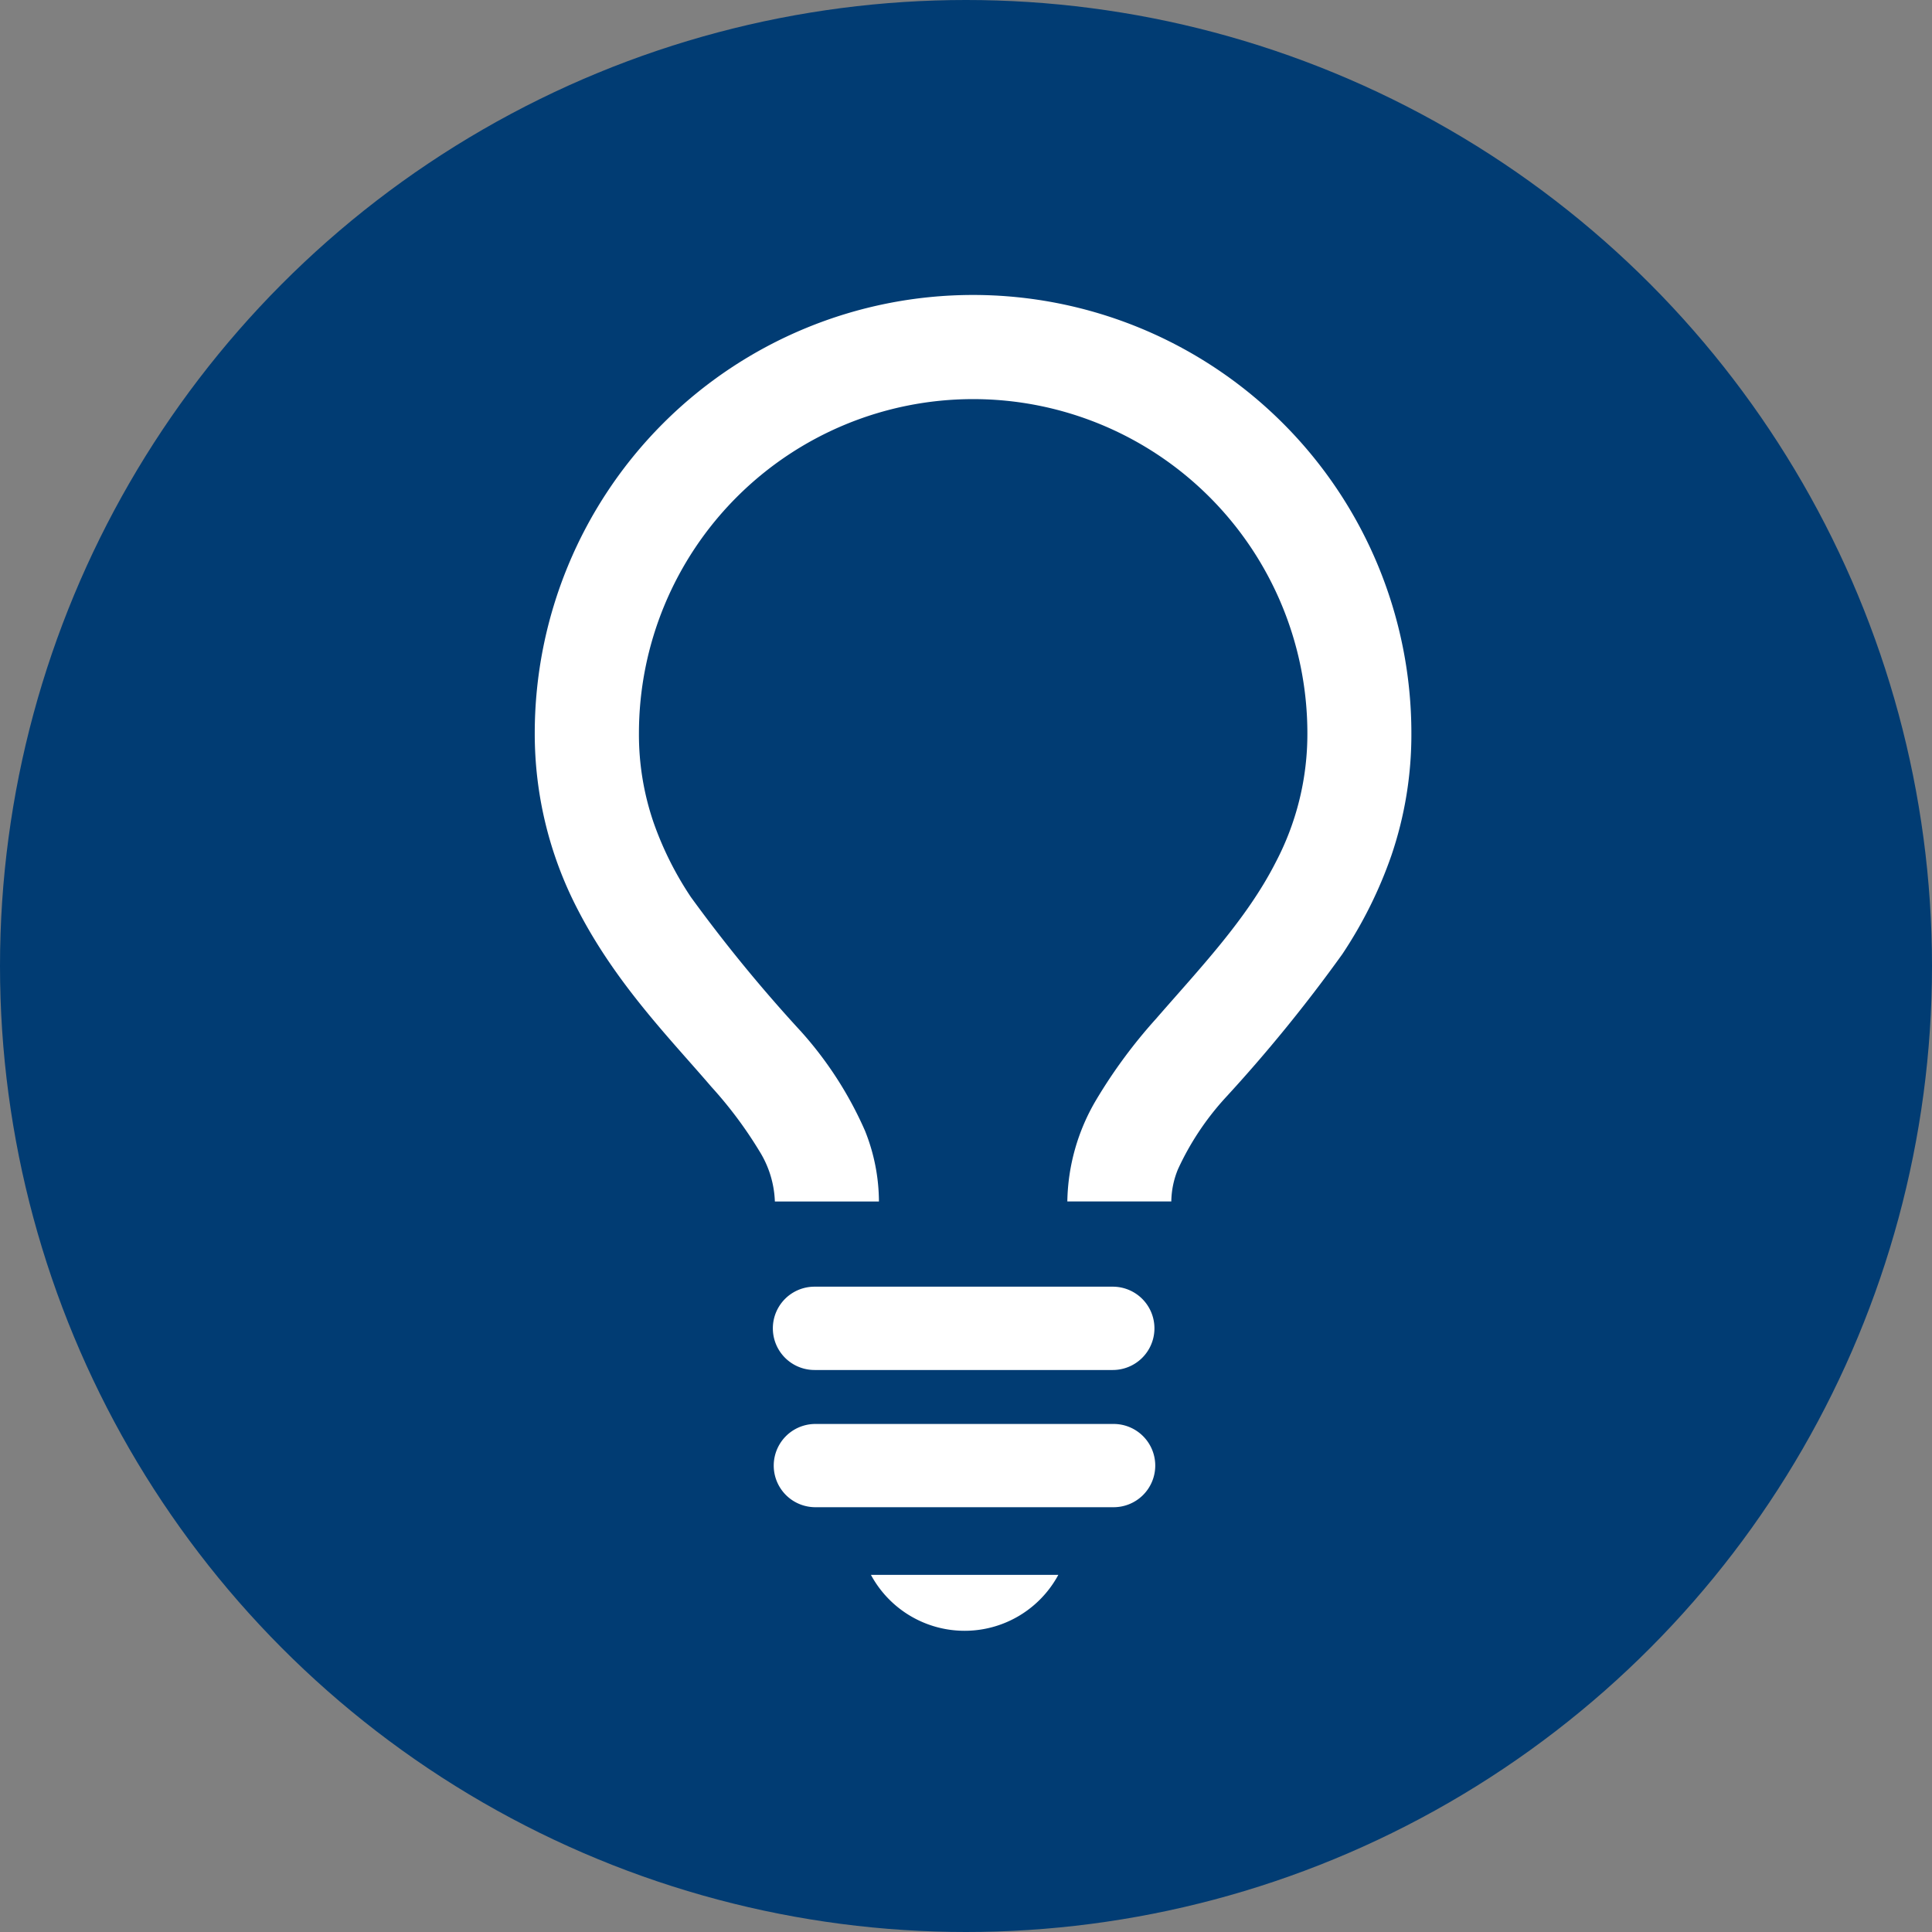
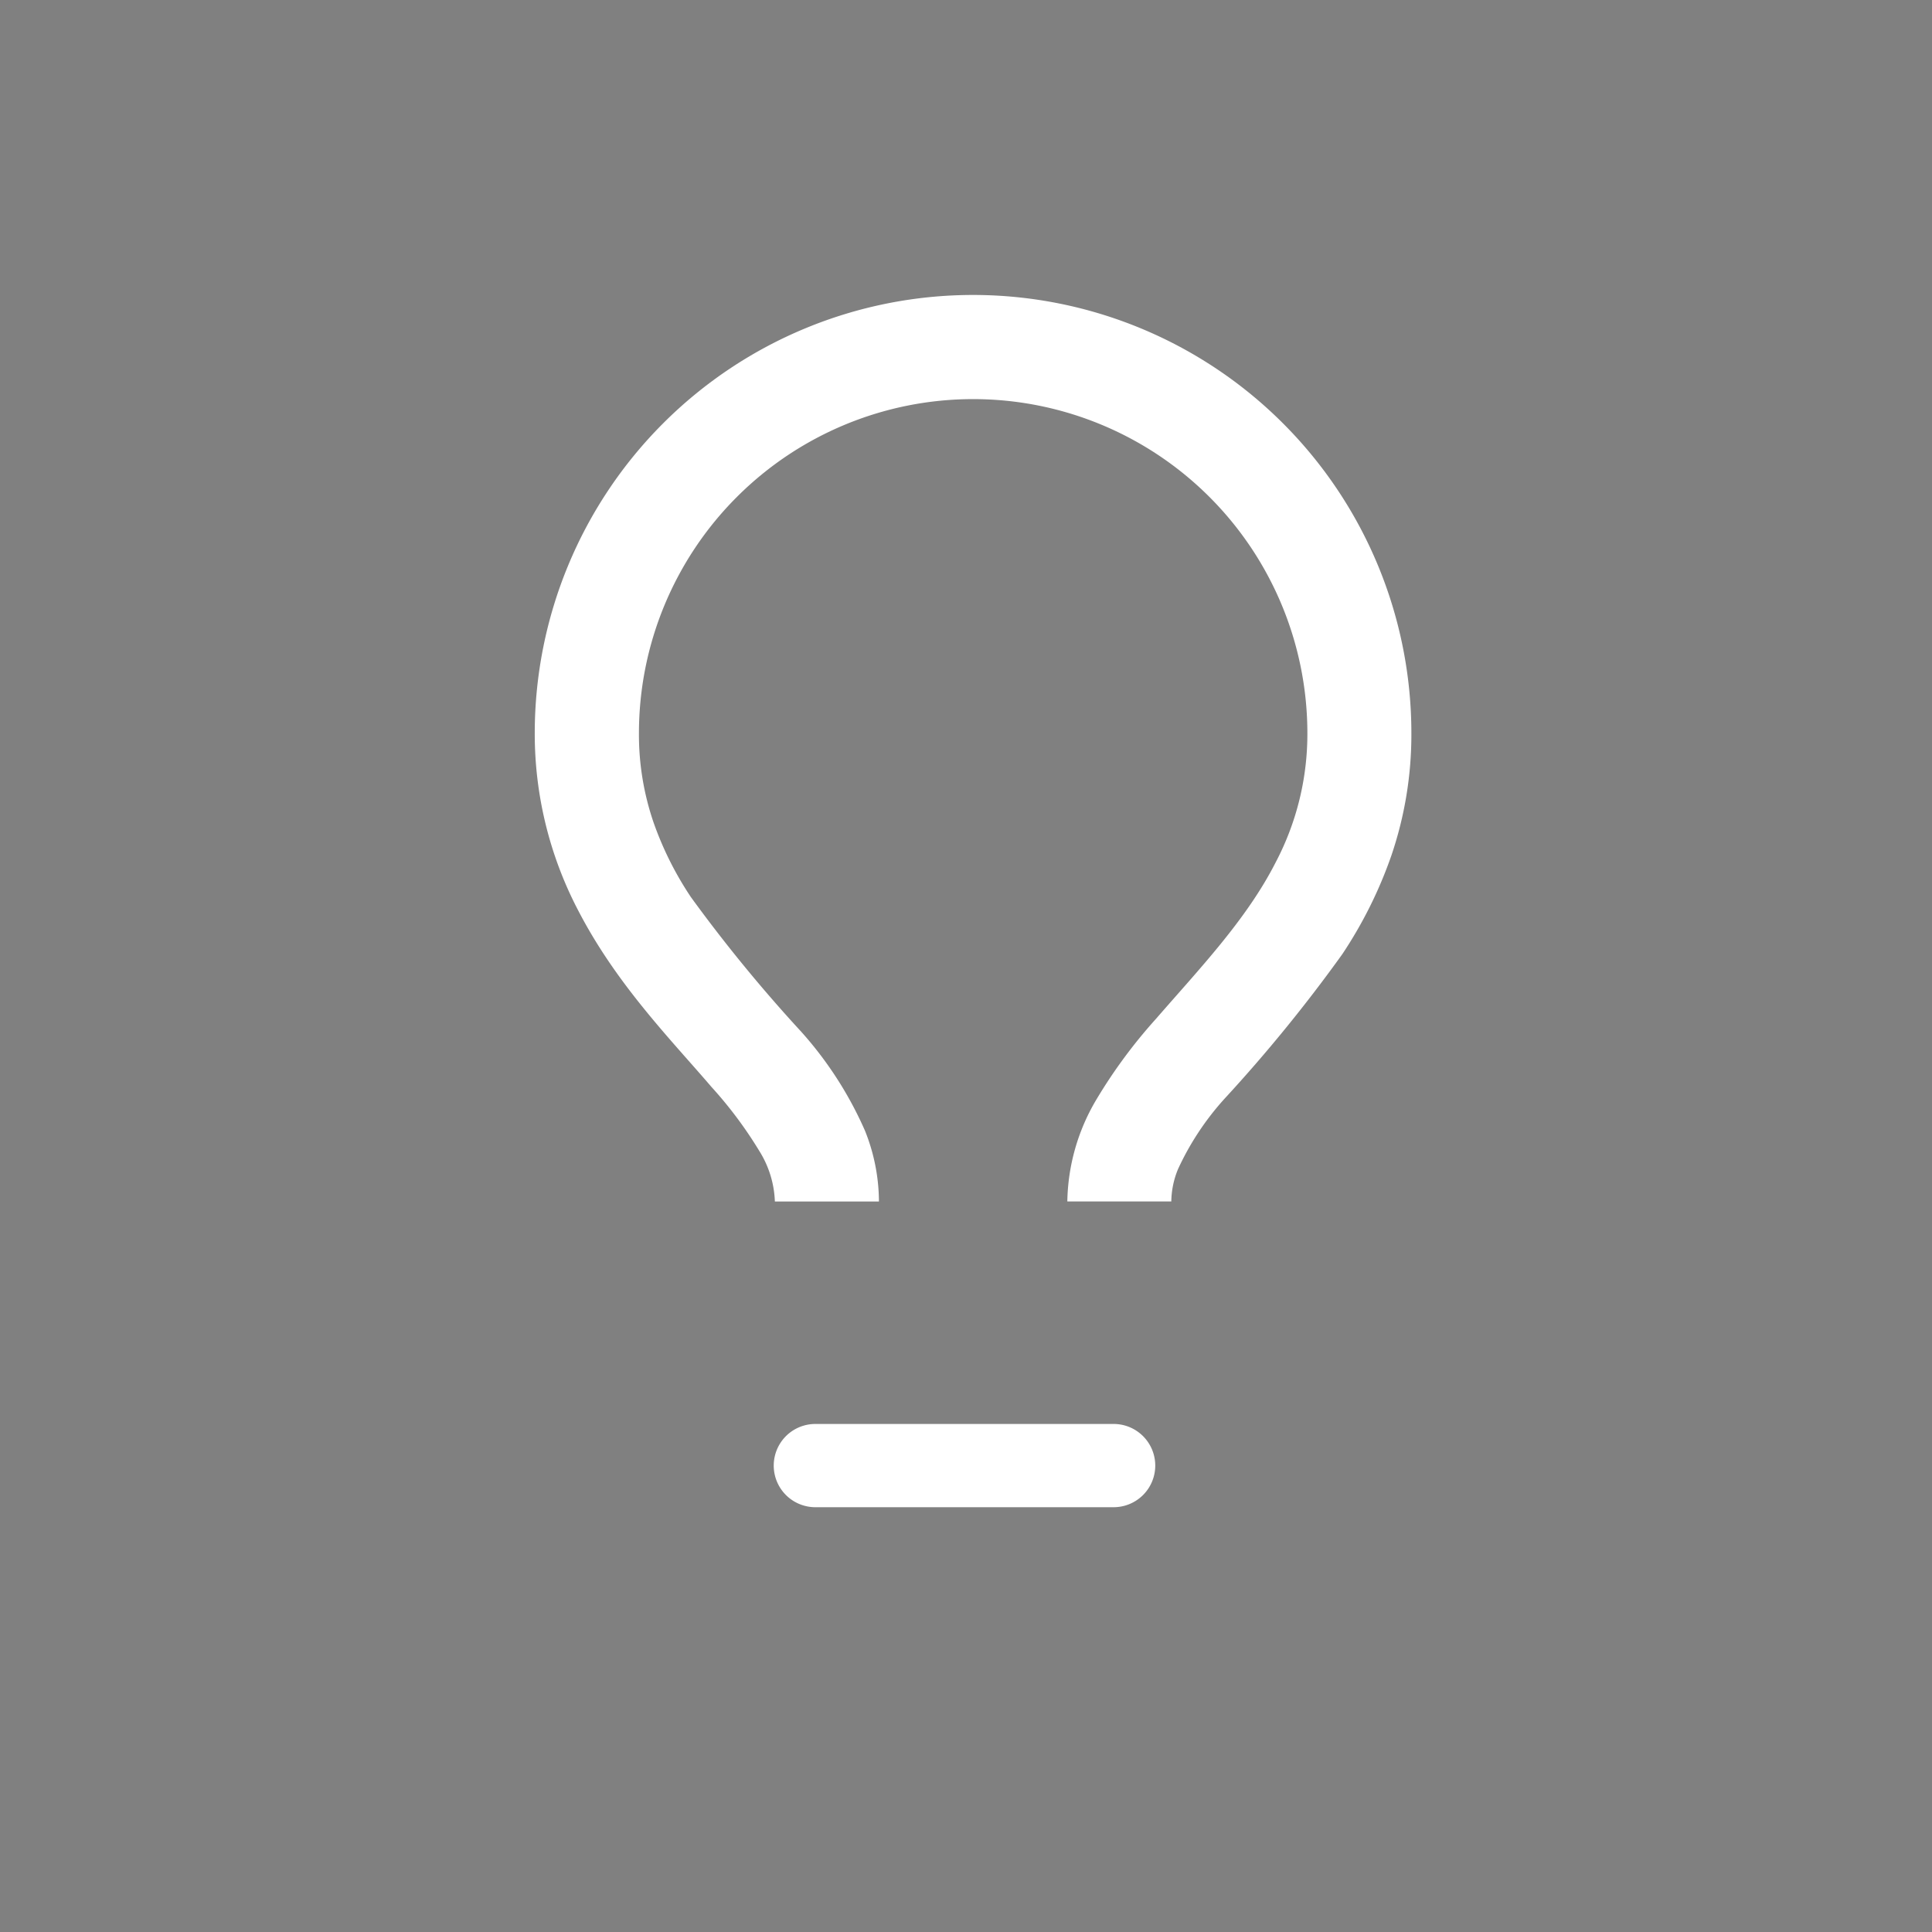
<svg xmlns="http://www.w3.org/2000/svg" width="112" height="112" viewBox="0 0 112 112">
  <rect x="0" y="0" width="112" height="112" fill="#808080" stroke="none" />
  <defs>
    <clipPath id="a">
      <circle cx="56" cy="56" r="56" transform="translate(2412 3323)" fill="#f3f3f3" />
    </clipPath>
  </defs>
  <g transform="translate(-2404 -3255)">
-     <circle cx="56" cy="56" r="56" transform="translate(2404 3255)" fill="#013c73" />
    <g transform="translate(-8 -68)" clip-path="url(#a)">
      <g transform="translate(2355.008 3340.105)">
        <path d="M124.894,52.546a5.058,5.058,0,0,1,.388-1.874,16.088,16.088,0,0,1,2.713-4.1,88.287,88.287,0,0,0,6.813-8.365,25.216,25.216,0,0,0,2.843-5.716,21.751,21.751,0,0,0,1.16-7.087,25.409,25.409,0,0,0-50.819,0A22.089,22.089,0,0,0,90.5,35.655c2.233,4.32,5.388,7.505,7.735,10.249a24.069,24.069,0,0,1,2.777,3.717,5.894,5.894,0,0,1,.9,2.926h6.033a11.124,11.124,0,0,0-.808-4.1,21.575,21.575,0,0,0-3.7-5.745,86.907,86.907,0,0,1-6.392-7.8,19.172,19.172,0,0,1-2.174-4.353,15.7,15.7,0,0,1-.839-5.142,19.375,19.375,0,0,1,38.75,0,15.98,15.98,0,0,1-1.843,7.489c-1.68,3.3-4.393,6.137-6.938,9.067a29.738,29.738,0,0,0-3.462,4.693,11.905,11.905,0,0,0-1.673,5.889h6.033Z" fill="#fff" />
        <line x2="17.291" transform="translate(104.21 59.9)" fill="#4b4b4b" />
-         <path d="M181.687,384.923h17.291a2.415,2.415,0,1,0,0-4.83H181.687a2.415,2.415,0,0,0,0,4.83" transform="translate(-77.477 -322.608)" fill="#fff" />
        <line x2="17.291" transform="translate(104.21 67.857)" fill="#4b4b4b" />
        <path d="M181.687,437.544h17.291a2.413,2.413,0,1,0,0-4.825H181.687a2.413,2.413,0,0,0,0,4.825" transform="translate(-77.477 -367.275)" fill="#fff" />
-         <path d="M216.852,490.563a6.171,6.171,0,0,0,10.863,0Z" transform="translate(-109.371 -416.371)" fill="#fff" />
      </g>
    </g>
  </g>
</svg>